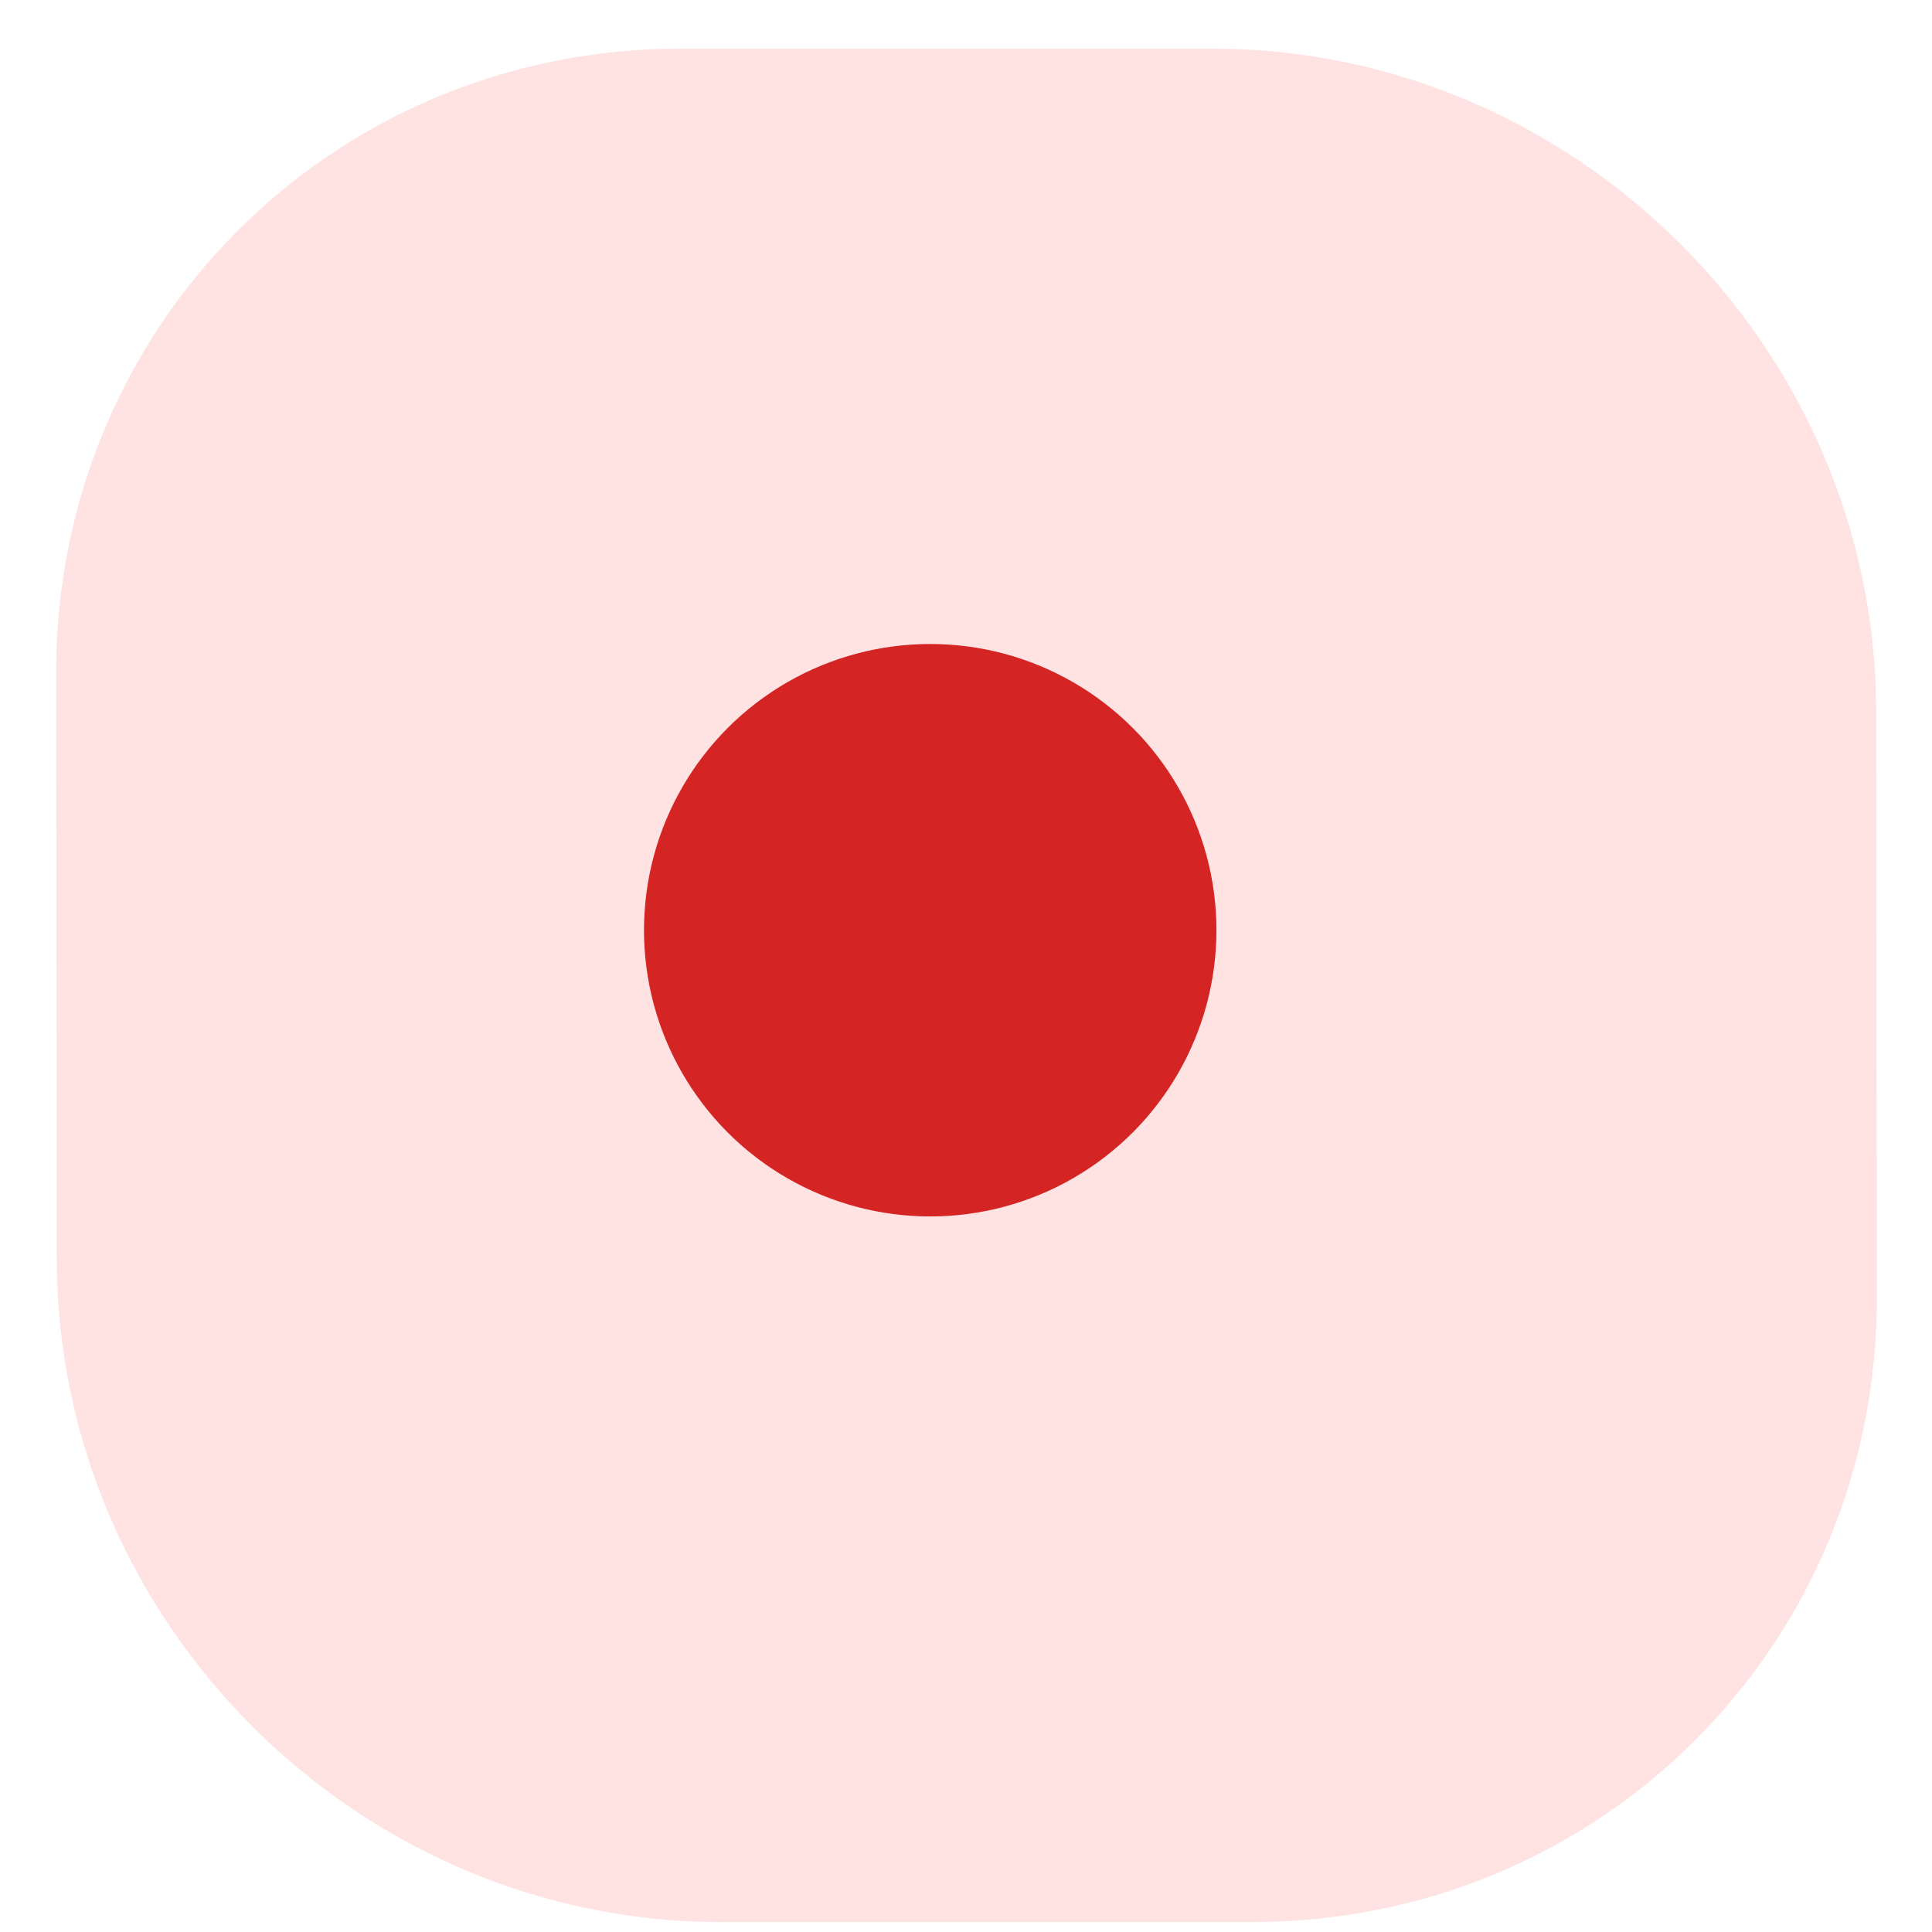
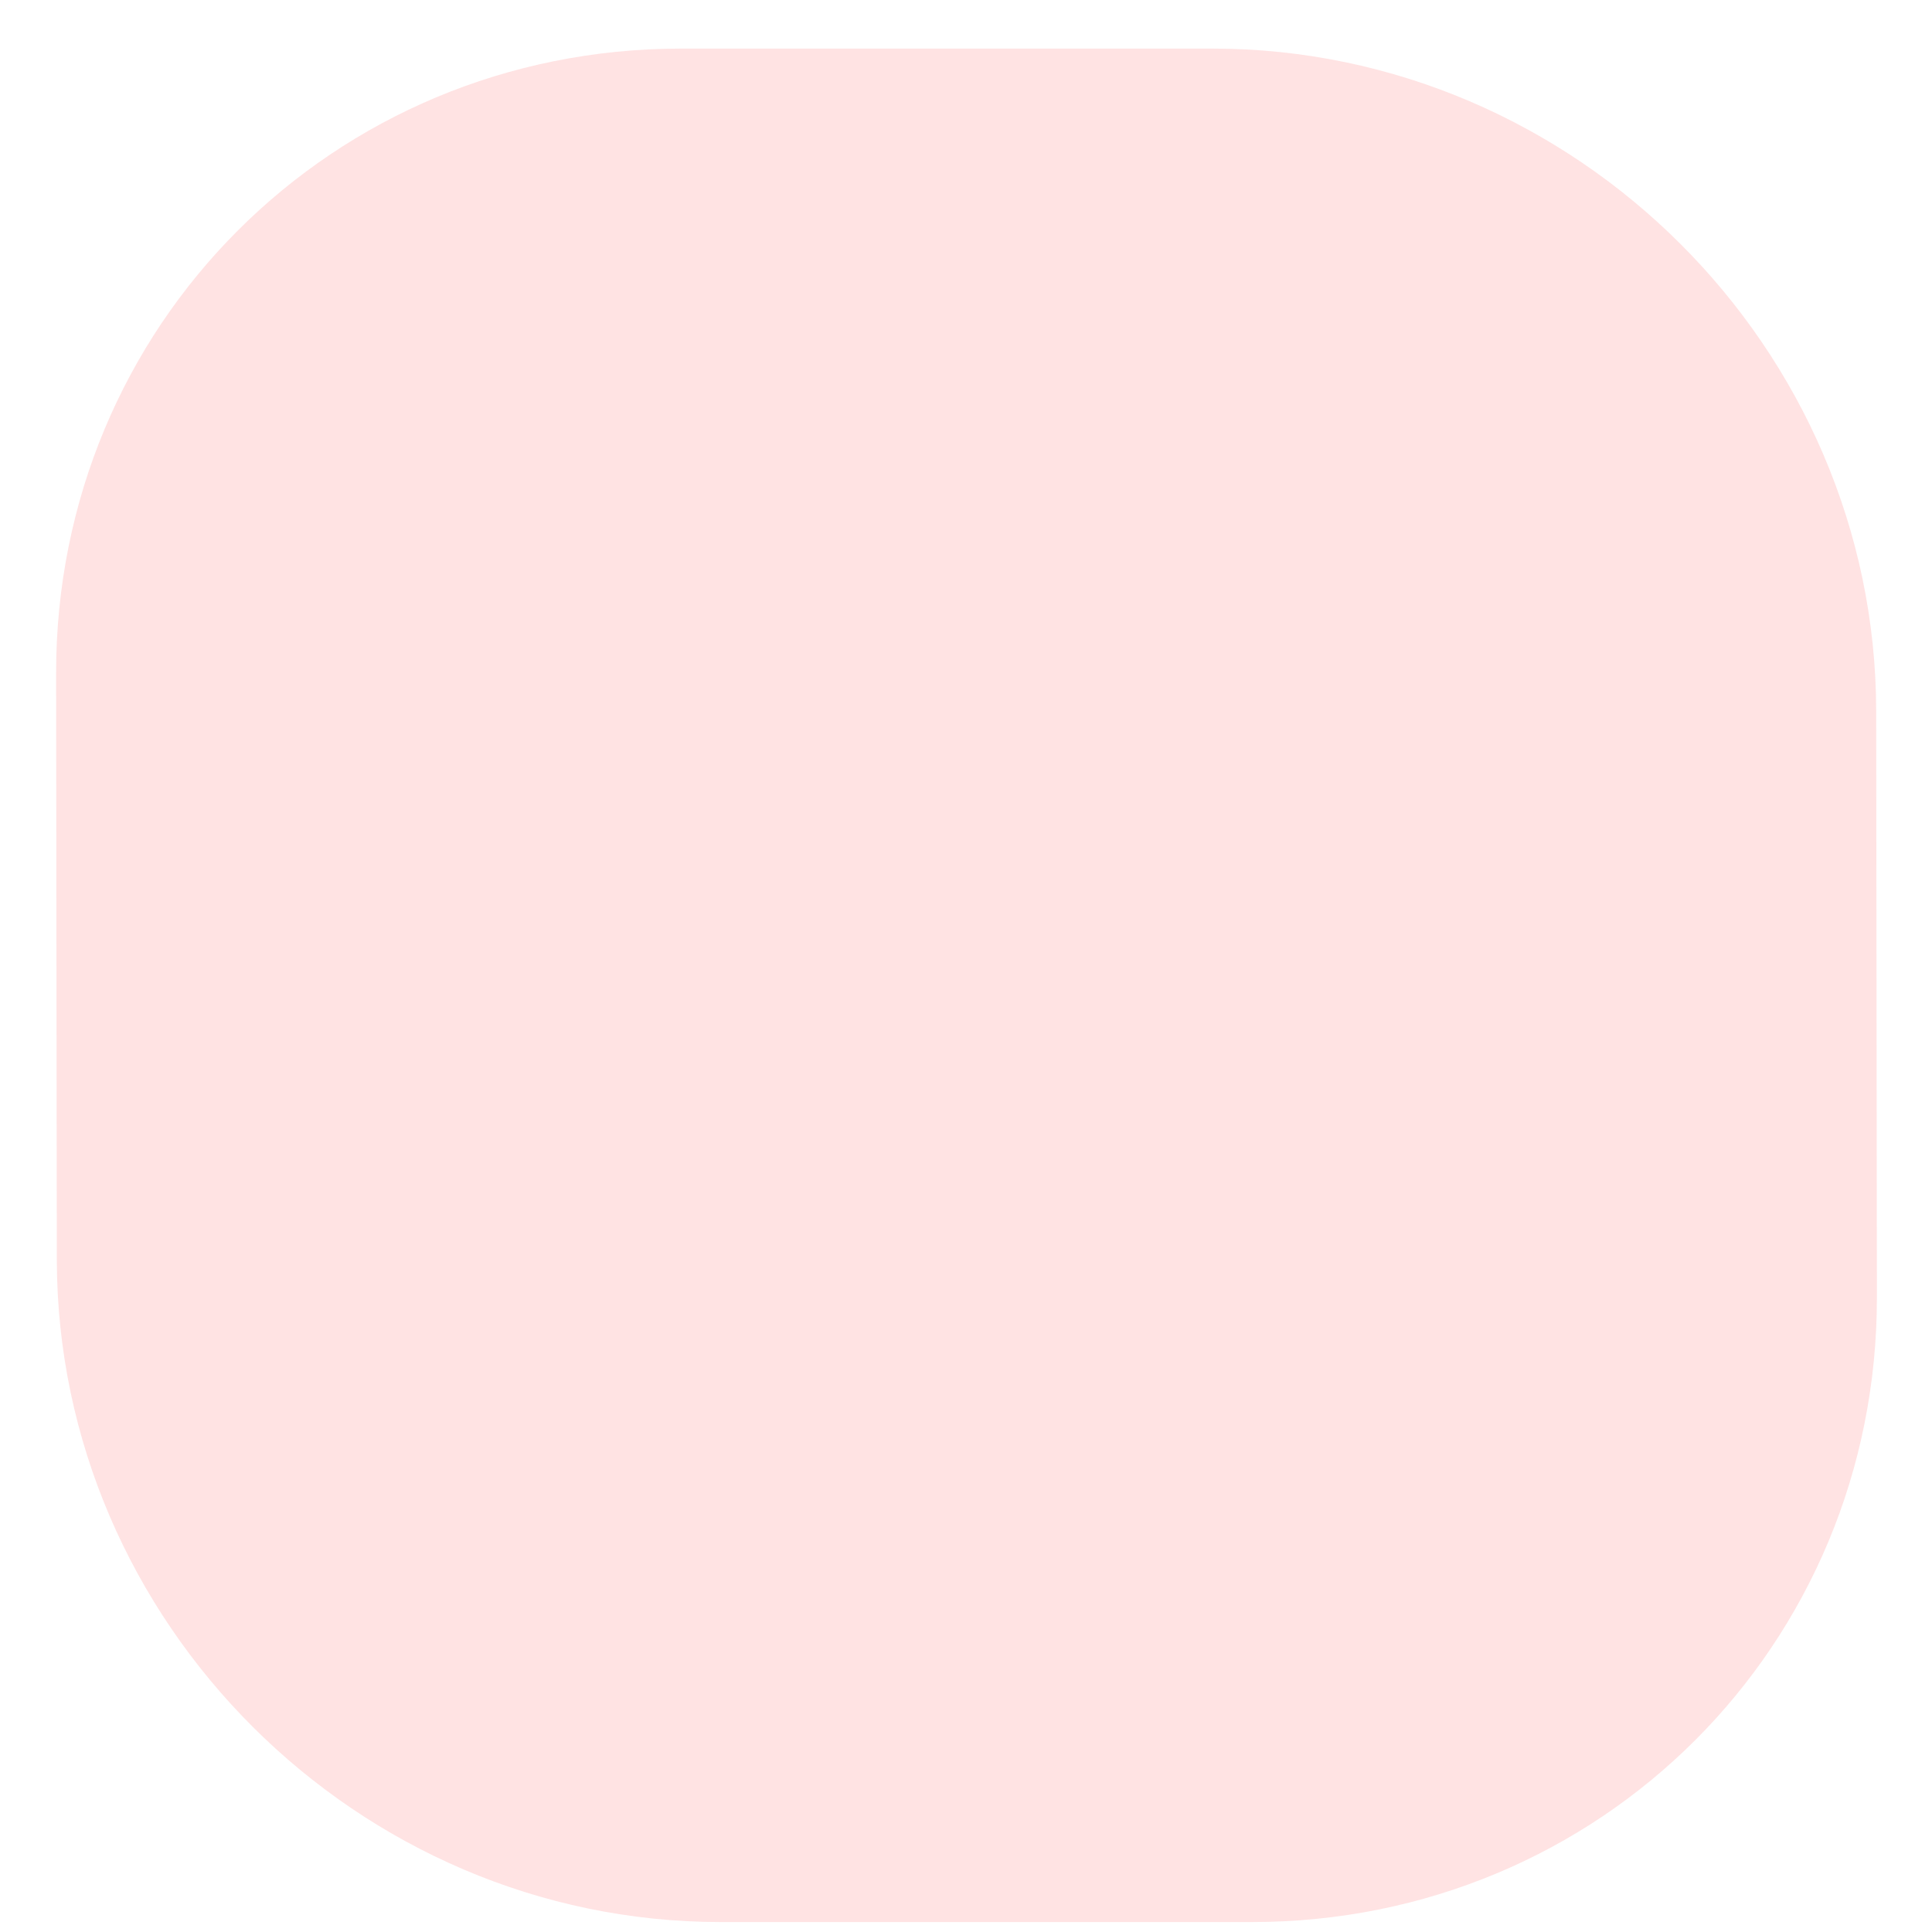
<svg xmlns="http://www.w3.org/2000/svg" width="27" height="27" viewBox="0 0 27 27" fill="none">
  <path d="M0.784 9.415C0.778 4.55 4.648 0.679 9.517 0.679H16.944C22.017 0.679 26.214 4.867 26.22 9.936L26.23 18.126C26.236 22.991 22.367 26.861 17.498 26.861H10.07C4.998 26.861 0.801 22.673 0.794 17.605L0.784 9.415Z" fill="#FFE3E3" />
-   <circle cx="13" cy="13" r="4" fill="#D42424" />
</svg>